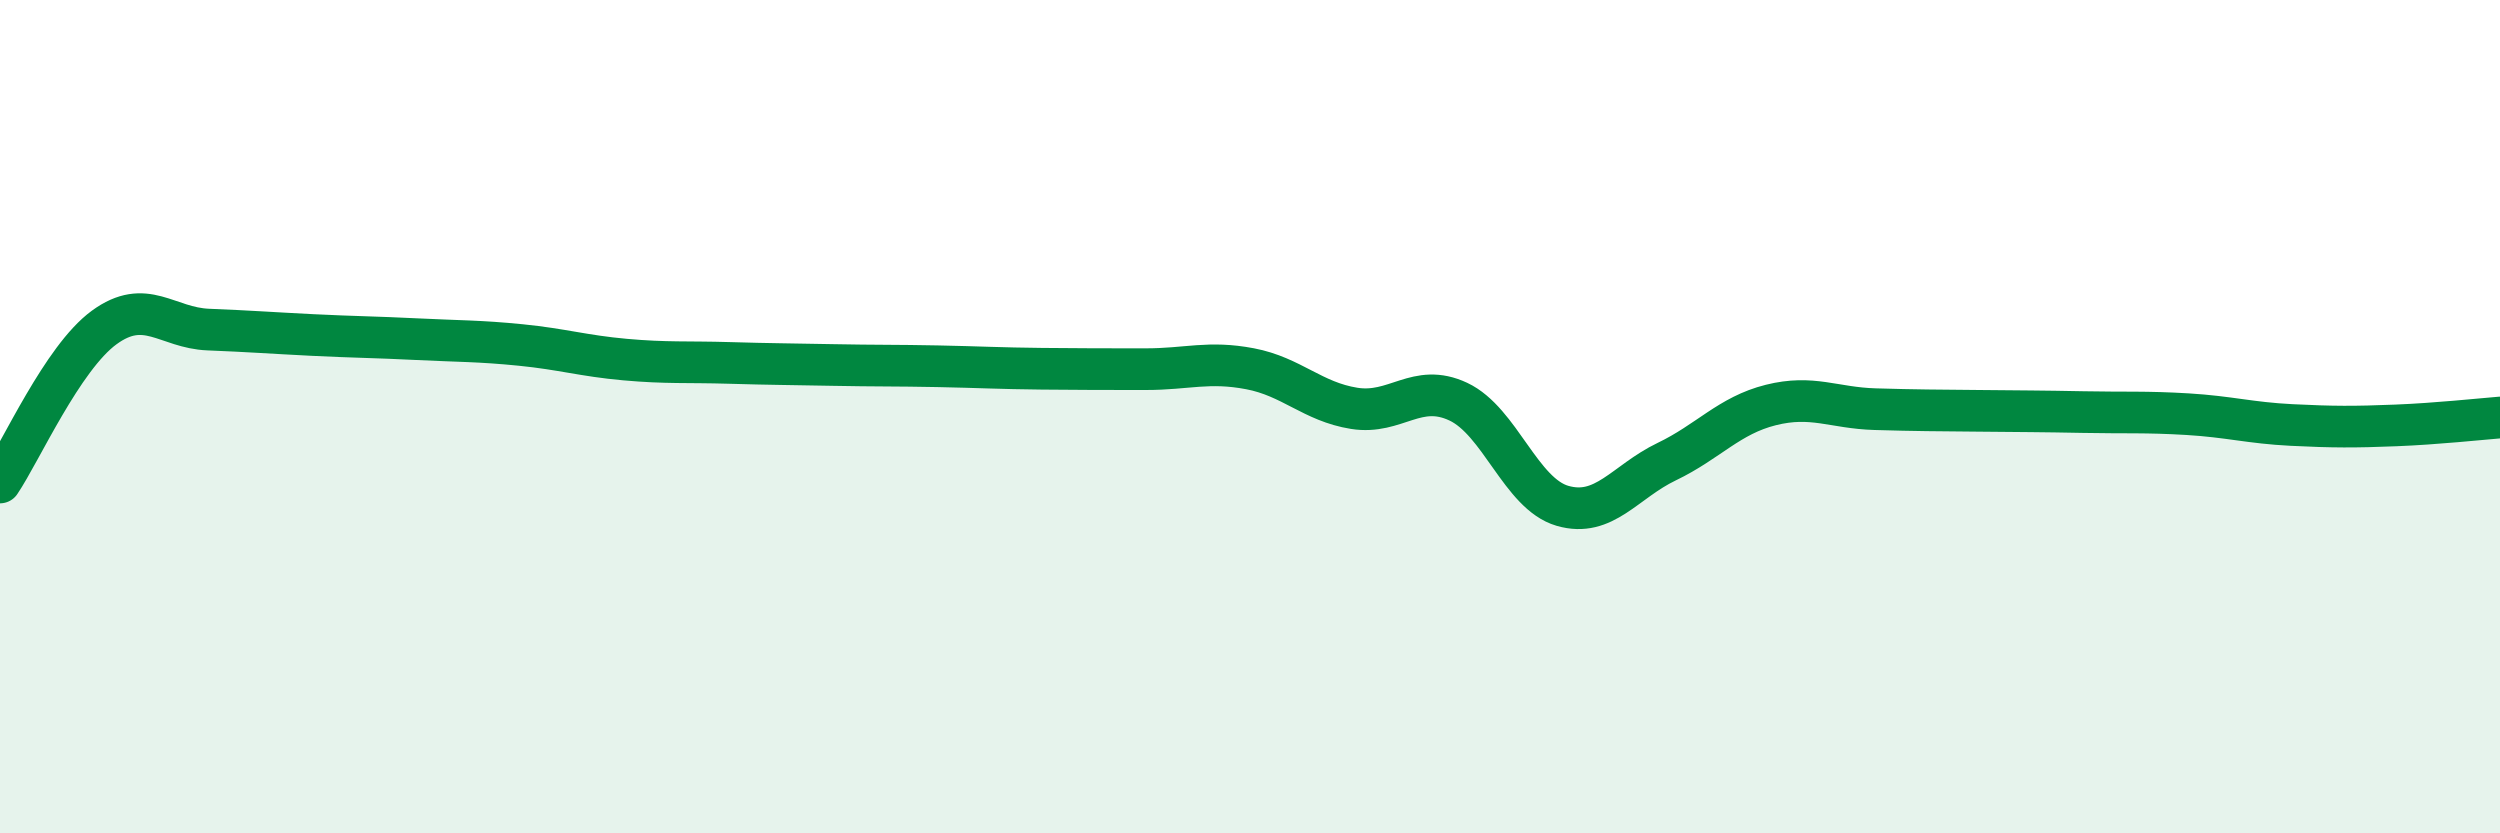
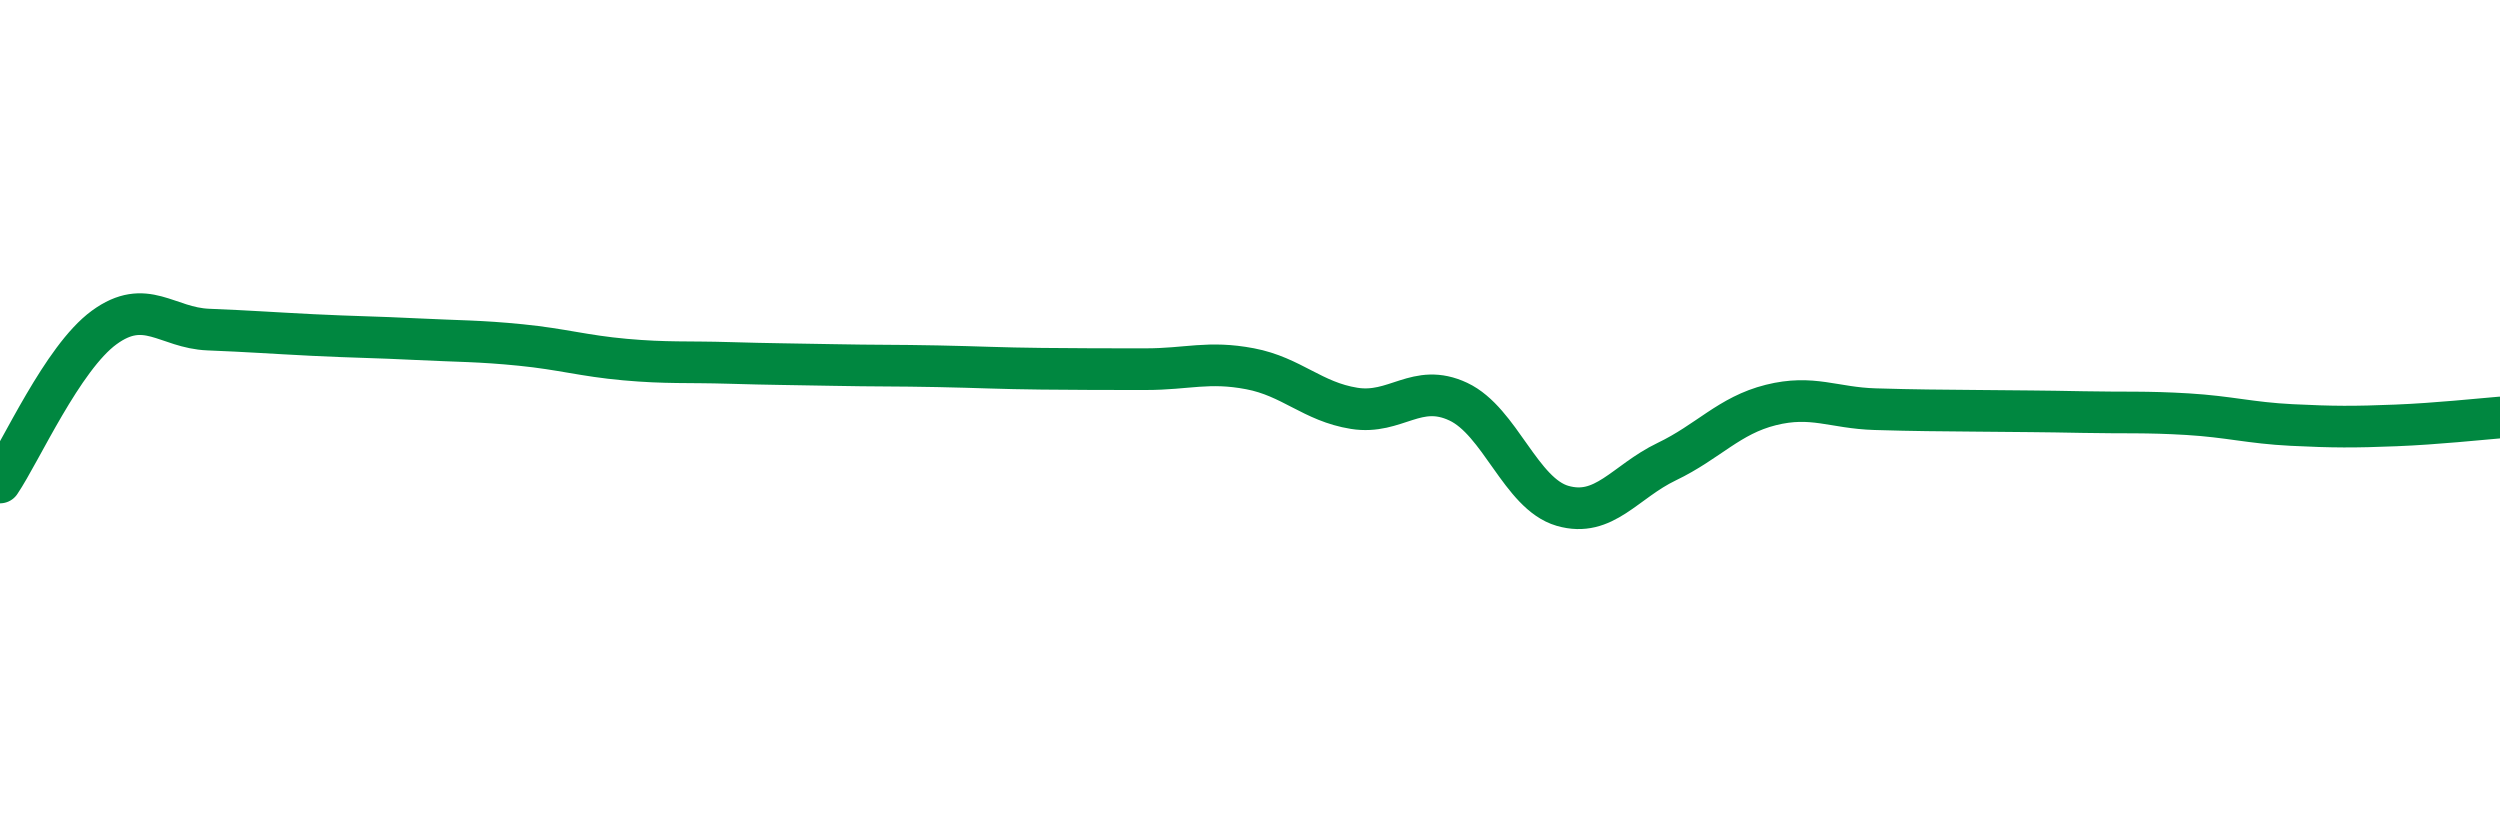
<svg xmlns="http://www.w3.org/2000/svg" width="60" height="20" viewBox="0 0 60 20">
-   <path d="M 0,11.58 C 0.5,10.84 1.5,8.59 2.5,7.86 C 3.5,7.13 4,7.87 5,7.91 C 6,7.95 6.5,7.99 7.5,8.04 C 8.5,8.09 9,8.09 10,8.14 C 11,8.19 11.5,8.18 12.5,8.28 C 13.5,8.38 14,8.54 15,8.63 C 16,8.72 16.5,8.68 17.5,8.71 C 18.5,8.74 19,8.74 20,8.76 C 21,8.78 21.5,8.77 22.5,8.79 C 23.5,8.81 24,8.84 25,8.85 C 26,8.86 26.5,8.86 27.5,8.86 C 28.5,8.86 29,8.66 30,8.85 C 31,9.04 31.5,9.64 32.5,9.8 C 33.5,9.96 34,9.17 35,9.64 C 36,10.11 36.5,11.85 37.5,12.14 C 38.5,12.43 39,11.56 40,11.08 C 41,10.6 41.5,9.97 42.5,9.72 C 43.5,9.47 44,9.79 45,9.82 C 46,9.85 46.5,9.85 47.5,9.86 C 48.5,9.87 49,9.87 50,9.89 C 51,9.91 51.5,9.88 52.5,9.94 C 53.5,10 54,10.15 55,10.2 C 56,10.25 56.5,10.25 57.5,10.21 C 58.5,10.17 59.5,10.06 60,10.02L60 20L0 20Z" fill="#008740" opacity="0.1" stroke-linecap="round" stroke-linejoin="round" />
  <path d="M 0,11.58 C 0.5,10.84 1.5,8.59 2.5,7.86 C 3.5,7.13 4,7.87 5,7.91 C 6,7.95 6.5,7.99 7.5,8.04 C 8.5,8.09 9,8.09 10,8.14 C 11,8.19 11.5,8.18 12.5,8.28 C 13.5,8.38 14,8.54 15,8.63 C 16,8.72 16.5,8.68 17.5,8.71 C 18.5,8.74 19,8.74 20,8.76 C 21,8.78 21.5,8.77 22.5,8.79 C 23.5,8.81 24,8.84 25,8.85 C 26,8.86 26.5,8.86 27.5,8.86 C 28.5,8.86 29,8.66 30,8.85 C 31,9.04 31.5,9.64 32.5,9.8 C 33.5,9.96 34,9.17 35,9.64 C 36,10.11 36.5,11.85 37.5,12.14 C 38.5,12.43 39,11.56 40,11.08 C 41,10.6 41.5,9.97 42.5,9.72 C 43.5,9.47 44,9.79 45,9.82 C 46,9.85 46.5,9.85 47.5,9.86 C 48.5,9.87 49,9.87 50,9.89 C 51,9.91 51.5,9.88 52.5,9.94 C 53.5,10 54,10.15 55,10.2 C 56,10.25 56.5,10.25 57.5,10.21 C 58.5,10.17 59.5,10.06 60,10.02" stroke="#008740" stroke-width="1" fill="none" stroke-linecap="round" stroke-linejoin="round" />
</svg>